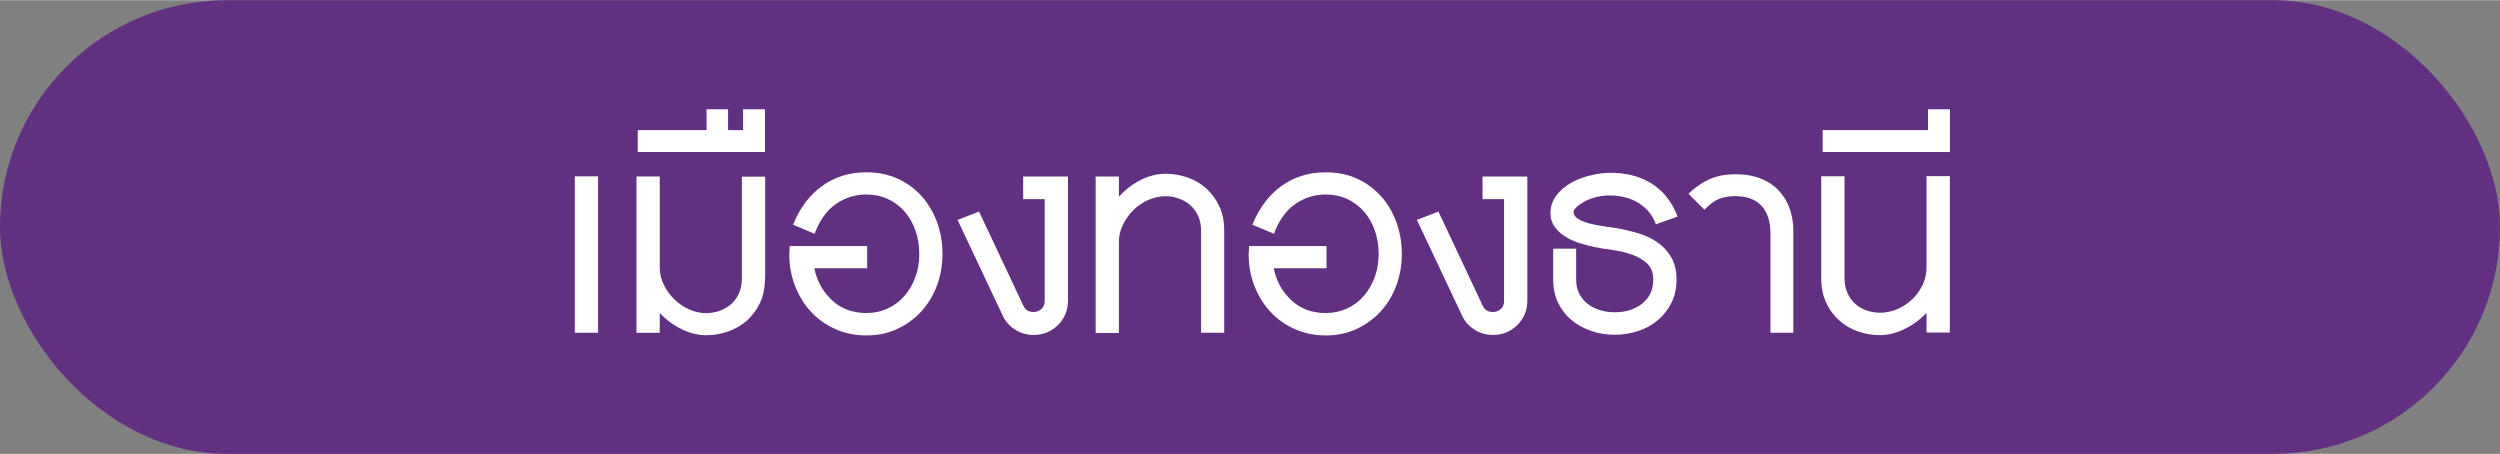
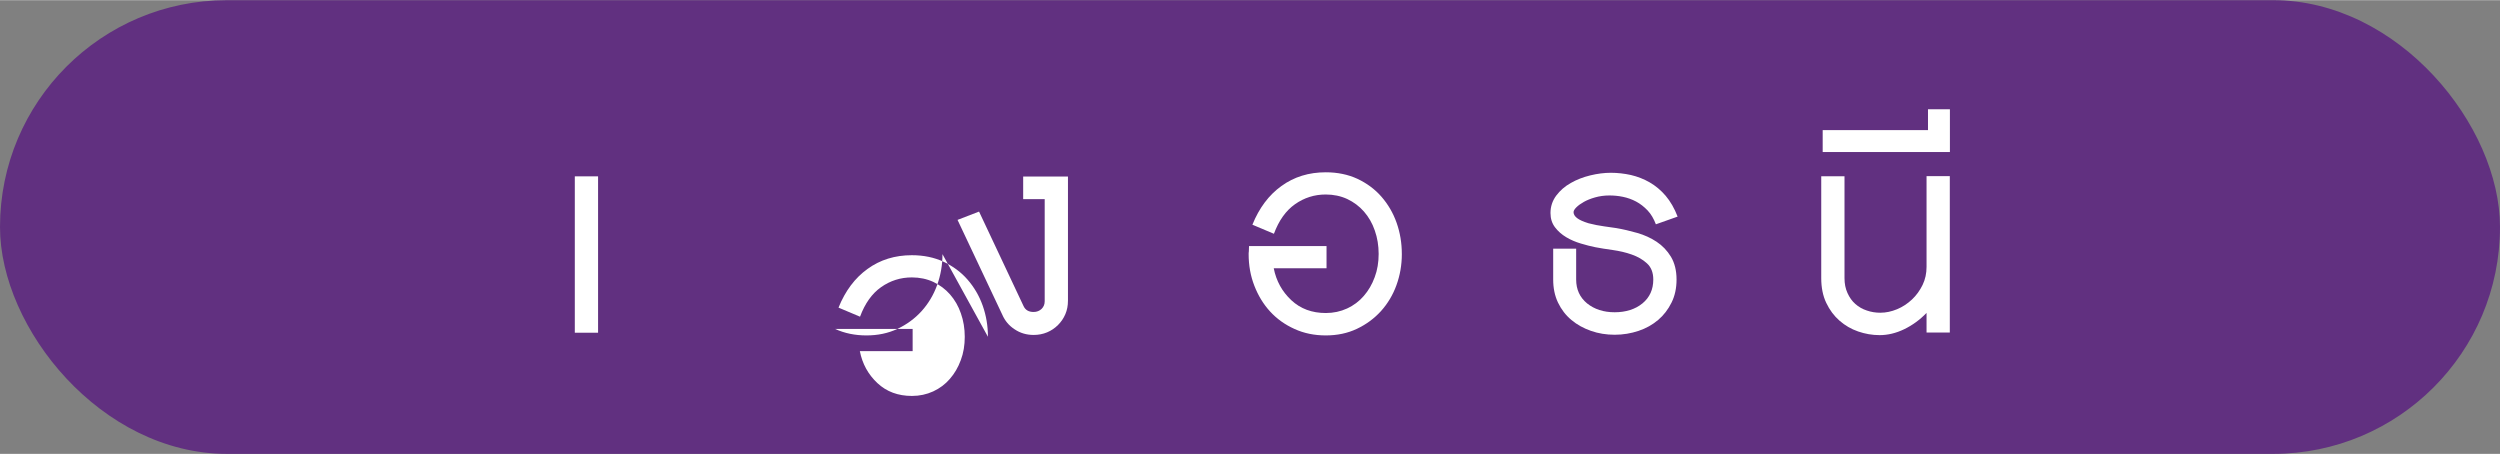
<svg xmlns="http://www.w3.org/2000/svg" id="Layer_1" data-name="Layer 1" width="9.14cm" height="1.66cm" viewBox="0 0 259 47">
  <rect x="0" y="0" width="259" height="47" fill="#808080" stroke="none" />
  <defs>
    <style>
      .cls-1 {
        fill: #fff;
      }

      .cls-2 {
        fill: #613080;
      }
    </style>
  </defs>
  <rect class="cls-2" x="0" y="0" width="259" height="47" rx="23.5" ry="23.5" />
  <g>
    <path class="cls-1" d="m59.55,34.45v-16.2h2.41v16.2h-2.41Z" />
-     <path class="cls-1" d="m79.25,28.8c0,.98-.17,1.84-.52,2.57-.35.73-.8,1.34-1.37,1.84-.56.49-1.21.86-1.94,1.12-.73.25-1.48.38-2.25.38-.84,0-1.68-.2-2.52-.61-.84-.41-1.61-.97-2.3-1.69v2.05h-2.41v-16.2h2.41v9.4c0,.65.14,1.26.43,1.84.29.58.65,1.08,1.1,1.51.44.43.95.77,1.53,1.03.58.25,1.15.38,1.73.38.48,0,.94-.08,1.39-.23.44-.16.84-.38,1.19-.68.35-.3.62-.68.83-1.13.2-.46.31-.97.31-1.55v-10.55h2.41v10.55Z" />
-     <path class="cls-1" d="m66.07,15.73v-2.27h7.13v-2.16h2.23v2.16h1.55v-2.16h2.27v4.43h-13.18Z" />
-     <path class="cls-1" d="m97.64,26.31c0,1.13-.19,2.2-.56,3.22-.37,1.02-.91,1.91-1.6,2.68-.7.77-1.53,1.38-2.5,1.84-.97.46-2.05.68-3.22.68s-2.26-.22-3.24-.67c-.98-.44-1.82-1.04-2.52-1.8-.7-.76-1.24-1.65-1.64-2.68-.4-1.03-.59-2.12-.59-3.28,0-.07,0-.16.02-.27.01-.11.02-.29.02-.56h8.03v2.3h-5.47c.26,1.32.87,2.42,1.82,3.31s2.14,1.33,3.58,1.33c.79,0,1.52-.16,2.2-.47.67-.31,1.25-.74,1.73-1.3.48-.55.86-1.2,1.13-1.94.28-.74.41-1.55.41-2.41s-.13-1.67-.4-2.43c-.26-.76-.64-1.41-1.12-1.96-.48-.55-1.06-.98-1.73-1.3-.67-.31-1.42-.47-2.23-.47-1.18,0-2.24.34-3.19,1.01-.95.67-1.67,1.69-2.18,3.06l-2.23-.94c.7-1.73,1.7-3.07,3.01-4.01,1.31-.95,2.84-1.42,4.59-1.42,1.22,0,2.32.23,3.29.68.97.46,1.8,1.07,2.48,1.85.68.78,1.21,1.68,1.57,2.7.36,1.02.54,2.09.54,3.22Z" />
+     <path class="cls-1" d="m97.64,26.31c0,1.13-.19,2.2-.56,3.22-.37,1.02-.91,1.91-1.6,2.68-.7.77-1.53,1.38-2.5,1.84-.97.46-2.05.68-3.22.68s-2.26-.22-3.24-.67h8.03v2.3h-5.47c.26,1.32.87,2.42,1.82,3.31s2.14,1.33,3.58,1.33c.79,0,1.52-.16,2.2-.47.67-.31,1.25-.74,1.73-1.3.48-.55.86-1.2,1.13-1.94.28-.74.41-1.55.41-2.41s-.13-1.67-.4-2.43c-.26-.76-.64-1.41-1.12-1.96-.48-.55-1.06-.98-1.73-1.3-.67-.31-1.42-.47-2.23-.47-1.18,0-2.24.34-3.19,1.01-.95.67-1.67,1.69-2.18,3.06l-2.23-.94c.7-1.73,1.7-3.07,3.01-4.01,1.31-.95,2.84-1.42,4.59-1.42,1.22,0,2.32.23,3.29.68.97.46,1.8,1.07,2.48,1.85.68.78,1.21,1.68,1.57,2.7.36,1.02.54,2.09.54,3.22Z" />
    <path class="cls-1" d="m110.64,31.14c0,.5-.09.97-.27,1.39-.18.42-.43.79-.76,1.12s-.7.58-1.13.76c-.43.18-.9.27-1.4.27-.72,0-1.38-.19-1.96-.58-.59-.38-1.01-.89-1.28-1.51l-4.64-9.83,2.23-.86,4.61,9.79c.19.41.54.61,1.04.61.33,0,.61-.11.83-.32.22-.22.32-.48.32-.79v-10.58h-2.23v-2.34h4.64v12.89Z" />
-     <path class="cls-1" d="m126.84,34.45h-2.41v-10.58c0-.58-.1-1.09-.31-1.53-.2-.44-.48-.82-.83-1.12-.35-.3-.74-.53-1.19-.68-.44-.16-.91-.23-1.39-.23-.58,0-1.15.13-1.73.38-.58.25-1.09.59-1.53,1.03-.44.43-.81.94-1.1,1.51-.29.58-.43,1.19-.43,1.84v9.4h-2.41v-16.2h2.41v2.09c.67-.74,1.43-1.33,2.29-1.75.85-.42,1.7-.63,2.54-.63.77,0,1.52.13,2.25.38.73.25,1.38.62,1.94,1.12.56.49,1.02,1.11,1.37,1.85.35.74.52,1.6.52,2.56v10.58Z" />
    <path class="cls-1" d="m145.23,26.31c0,1.13-.19,2.2-.56,3.22-.37,1.02-.91,1.91-1.6,2.68-.7.77-1.53,1.38-2.5,1.84-.97.46-2.05.68-3.22.68s-2.26-.22-3.24-.67c-.98-.44-1.82-1.04-2.52-1.8s-1.24-1.65-1.64-2.68c-.4-1.03-.59-2.12-.59-3.28,0-.07,0-.16.02-.27.01-.11.02-.29.02-.56h8.03v2.3h-5.47c.26,1.32.87,2.42,1.82,3.31.95.89,2.14,1.33,3.58,1.33.79,0,1.52-.16,2.2-.47.67-.31,1.25-.74,1.73-1.3.48-.55.86-1.2,1.13-1.94.28-.74.41-1.55.41-2.41s-.13-1.67-.4-2.43c-.26-.76-.64-1.41-1.12-1.96-.48-.55-1.06-.98-1.73-1.3-.67-.31-1.42-.47-2.23-.47-1.18,0-2.24.34-3.19,1.01-.95.67-1.67,1.69-2.18,3.06l-2.23-.94c.7-1.73,1.7-3.07,3.01-4.01,1.31-.95,2.84-1.42,4.59-1.42,1.22,0,2.32.23,3.29.68.97.46,1.8,1.07,2.48,1.85.68.78,1.21,1.68,1.57,2.7.36,1.02.54,2.09.54,3.22Z" />
-     <path class="cls-1" d="m158.23,31.14c0,.5-.09.97-.27,1.39s-.43.79-.76,1.12c-.32.32-.7.58-1.13.76-.43.18-.9.27-1.4.27-.72,0-1.37-.19-1.96-.58-.59-.38-1.01-.89-1.28-1.51l-4.64-9.83,2.23-.86,4.61,9.79c.19.41.54.61,1.04.61.34,0,.61-.11.83-.32.22-.22.32-.48.32-.79v-10.58h-2.23v-2.34h4.64v12.89Z" />
    <path class="cls-1" d="m171.55,23.22c-.22-.58-.5-1.06-.86-1.44s-.76-.69-1.19-.92c-.43-.23-.89-.39-1.37-.49-.48-.1-.95-.14-1.4-.14-.53,0-1.02.07-1.48.2-.46.13-.85.29-1.17.47-.32.18-.58.37-.77.56s-.29.36-.29.5c0,.22.12.42.36.61.24.19.64.37,1.19.54.55.14,1.09.25,1.62.32.53.07.95.13,1.26.18.7.12,1.42.29,2.16.5s1.42.52,2.02.92c.6.4,1.09.91,1.48,1.55.38.64.58,1.42.58,2.36,0,.89-.17,1.69-.52,2.39-.35.71-.81,1.31-1.39,1.8-.58.49-1.25.87-2.03,1.13s-1.6.4-2.47.4-1.68-.13-2.45-.4-1.45-.64-2.03-1.13c-.59-.49-1.05-1.09-1.39-1.8-.34-.71-.5-1.51-.5-2.39v-3.2h2.38v3.2c0,1.03.38,1.85,1.13,2.47.76.61,1.71.92,2.86.92s2.14-.31,2.88-.92,1.12-1.43,1.12-2.47c0-.72-.22-1.28-.65-1.67-.43-.4-.96-.7-1.58-.92-.62-.22-1.28-.37-1.98-.47-.7-.1-1.3-.19-1.8-.29-.46-.09-.95-.22-1.49-.38-.54-.16-1.04-.37-1.51-.65-.47-.28-.86-.62-1.17-1.03-.31-.41-.47-.9-.47-1.48,0-.67.2-1.27.59-1.8.4-.53.9-.97,1.51-1.31.61-.35,1.28-.61,2.02-.79s1.45-.27,2.14-.27,1.39.08,2.07.23c.68.16,1.33.41,1.94.76.61.35,1.16.81,1.66,1.39.49.58.91,1.3,1.24,2.16l-2.23.79Z" />
-     <path class="cls-1" d="m185.8,34.45h-2.38v-10.26c0-1.25-.31-2.21-.92-2.88s-1.53-1.01-2.75-1.01c-.62,0-1.18.1-1.66.29-.48.19-.98.56-1.51,1.12l-1.66-1.66c.77-.72,1.53-1.24,2.29-1.55.76-.31,1.61-.47,2.57-.47,1.03,0,1.93.16,2.68.47.76.31,1.38.74,1.87,1.28.49.54.86,1.16,1.1,1.87s.36,1.46.36,2.25v10.55Z" />
    <path class="cls-1" d="m199.59,34.45v-2.05c-.7.72-1.47,1.28-2.32,1.69-.85.41-1.7.61-2.54.61-.77,0-1.51-.13-2.23-.38-.72-.25-1.36-.62-1.93-1.12-.56-.49-1.02-1.1-1.37-1.84-.35-.73-.52-1.59-.52-2.57v-10.55h2.41v10.55c0,.58.1,1.09.31,1.55s.47.83.81,1.13.73.53,1.19.68c.46.16.92.23,1.4.23.58,0,1.15-.12,1.73-.36.58-.24,1.09-.58,1.55-1.01s.82-.94,1.1-1.51c.28-.58.41-1.2.41-1.87v-9.4h2.41v16.2h-2.41Z" />
    <path class="cls-1" d="m188.83,15.73v-2.27h10.91v-2.16h2.27v4.43h-13.18Z" />
  </g>
</svg>